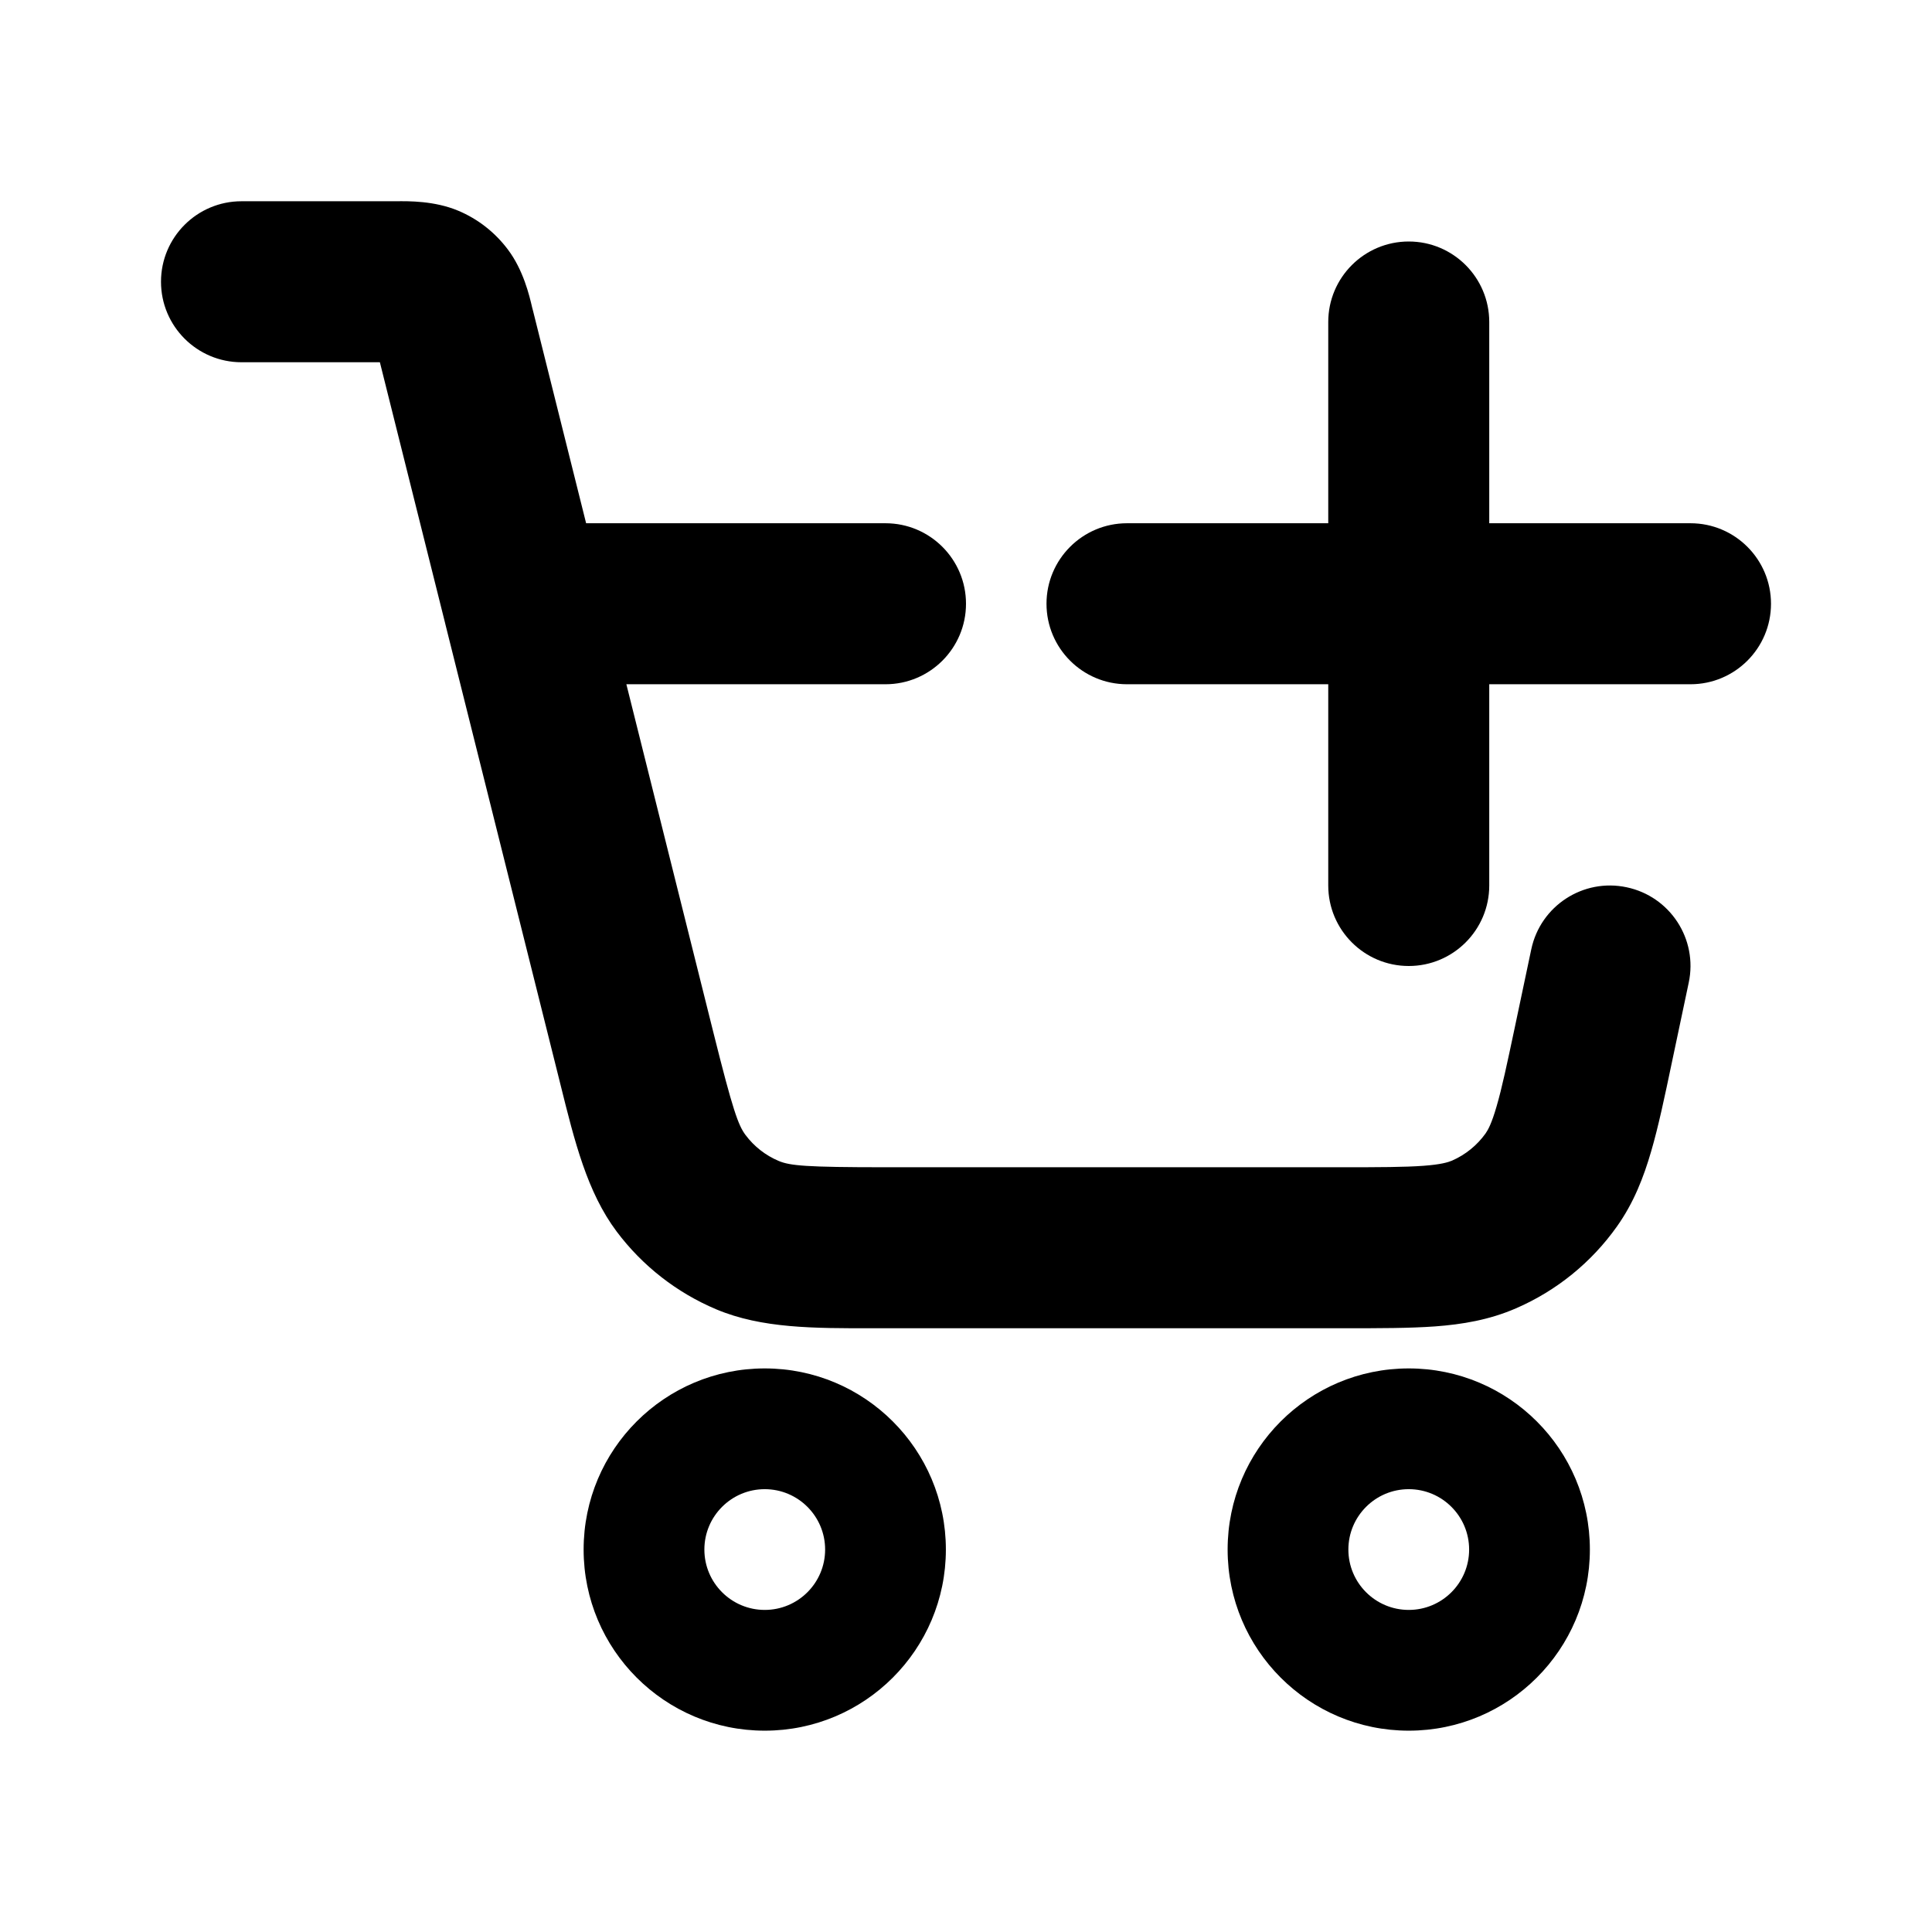
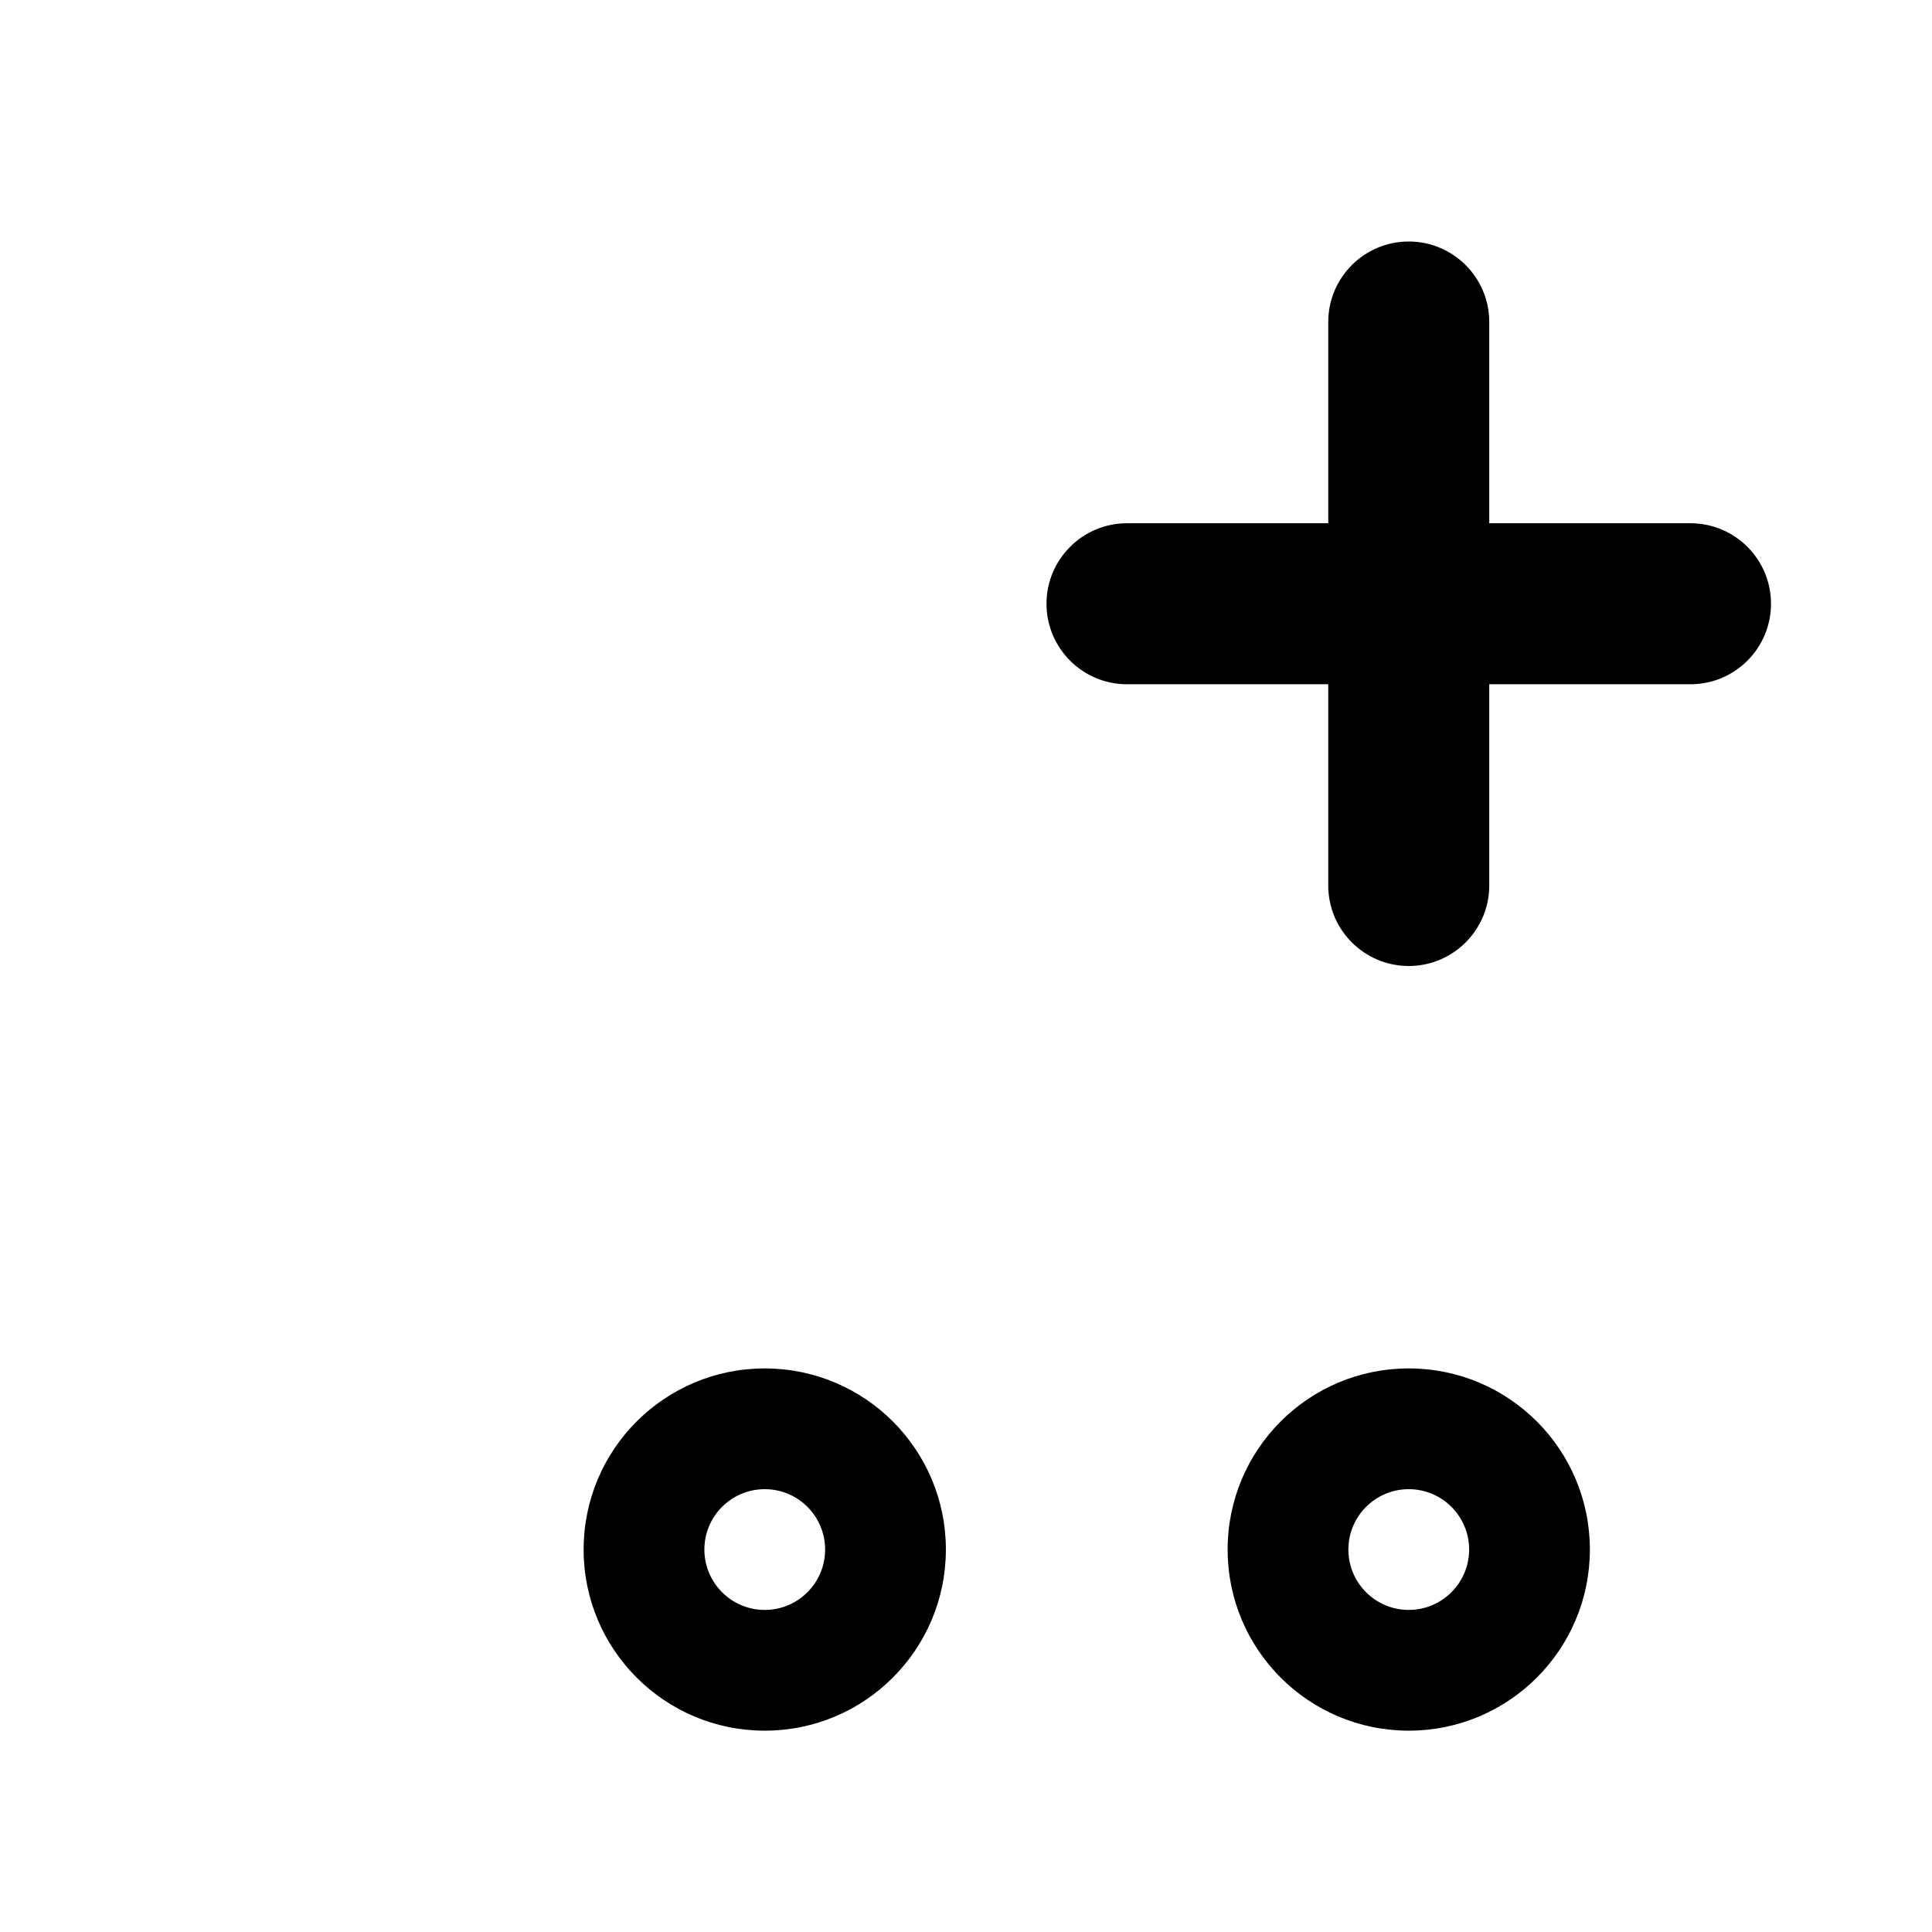
<svg xmlns="http://www.w3.org/2000/svg" width="24" height="24" viewBox="0 0 24 24" fill="none">
-   <path d="M4.719 4.5L5.53 7.743L5.531 7.748L6.924 13.319L6.962 13.471C7.139 14.184 7.294 14.809 7.66 15.298C7.98 15.725 8.408 16.059 8.9 16.266C9.463 16.502 10.107 16.501 10.841 16.5L10.998 16.5H16.7C17.134 16.5 17.512 16.5 17.828 16.477C18.165 16.452 18.499 16.397 18.831 16.253C19.335 16.035 19.769 15.683 20.086 15.236C20.296 14.94 20.418 14.624 20.512 14.3C20.601 13.996 20.679 13.626 20.768 13.201L20.978 12.207C21.093 11.666 20.747 11.136 20.207 11.022C19.666 10.907 19.136 11.253 19.022 11.793L18.819 12.755C18.72 13.222 18.657 13.519 18.591 13.744C18.53 13.956 18.485 14.036 18.455 14.079C18.349 14.228 18.204 14.345 18.037 14.418C17.989 14.438 17.901 14.466 17.681 14.482C17.447 14.499 17.143 14.5 16.666 14.5H10.998C10.012 14.5 9.815 14.481 9.674 14.422C9.51 14.353 9.368 14.242 9.261 14.099C9.17 13.977 9.103 13.79 8.864 12.834L7.781 8.5H11C11.552 8.5 12 8.052 12 7.5C12 6.948 11.552 6.5 11 6.5H7.281L6.622 3.863C6.619 3.851 6.615 3.837 6.611 3.821C6.576 3.67 6.501 3.355 6.31 3.101C6.15 2.887 5.937 2.72 5.691 2.617C5.397 2.494 5.074 2.498 4.919 2.5C4.902 2.5 4.888 2.5 4.875 2.5H3C2.448 2.5 2 2.948 2 3.5C2 4.052 2.448 4.5 3 4.5H4.719Z" fill="currentColor" />
  <path fill-rule="evenodd" clip-rule="evenodd" d="M7.25 19.249C7.25 18.006 8.257 16.999 9.5 16.999C10.743 16.999 11.75 18.006 11.75 19.249C11.75 20.491 10.743 21.499 9.5 21.499C8.257 21.499 7.25 20.491 7.25 19.249ZM9.5 18.499C9.086 18.499 8.75 18.835 8.75 19.249C8.75 19.663 9.086 19.999 9.5 19.999C9.914 19.999 10.25 19.663 10.25 19.249C10.25 18.835 9.914 18.499 9.5 18.499Z" fill="currentColor" />
  <path fill-rule="evenodd" clip-rule="evenodd" d="M17.5 16.999C16.257 16.999 15.25 18.006 15.25 19.249C15.25 20.491 16.257 21.499 17.5 21.499C18.743 21.499 19.75 20.491 19.75 19.249C19.75 18.006 18.743 16.999 17.5 16.999ZM16.75 19.249C16.75 18.835 17.086 18.499 17.5 18.499C17.914 18.499 18.25 18.835 18.25 19.249C18.25 19.663 17.914 19.999 17.5 19.999C17.086 19.999 16.75 19.663 16.75 19.249Z" fill="currentColor" />
  <path d="M17.5 3C18.052 3 18.5 3.448 18.5 4V6.5H21C21.552 6.5 22 6.948 22 7.5C22 8.052 21.552 8.5 21 8.5H18.5V11C18.5 11.552 18.052 12 17.5 12C16.948 12 16.5 11.552 16.5 11V8.5H14C13.448 8.5 13 8.052 13 7.5C13 6.948 13.448 6.5 14 6.5H16.5V4C16.5 3.448 16.948 3 17.5 3Z" fill="currentColor" />
</svg>